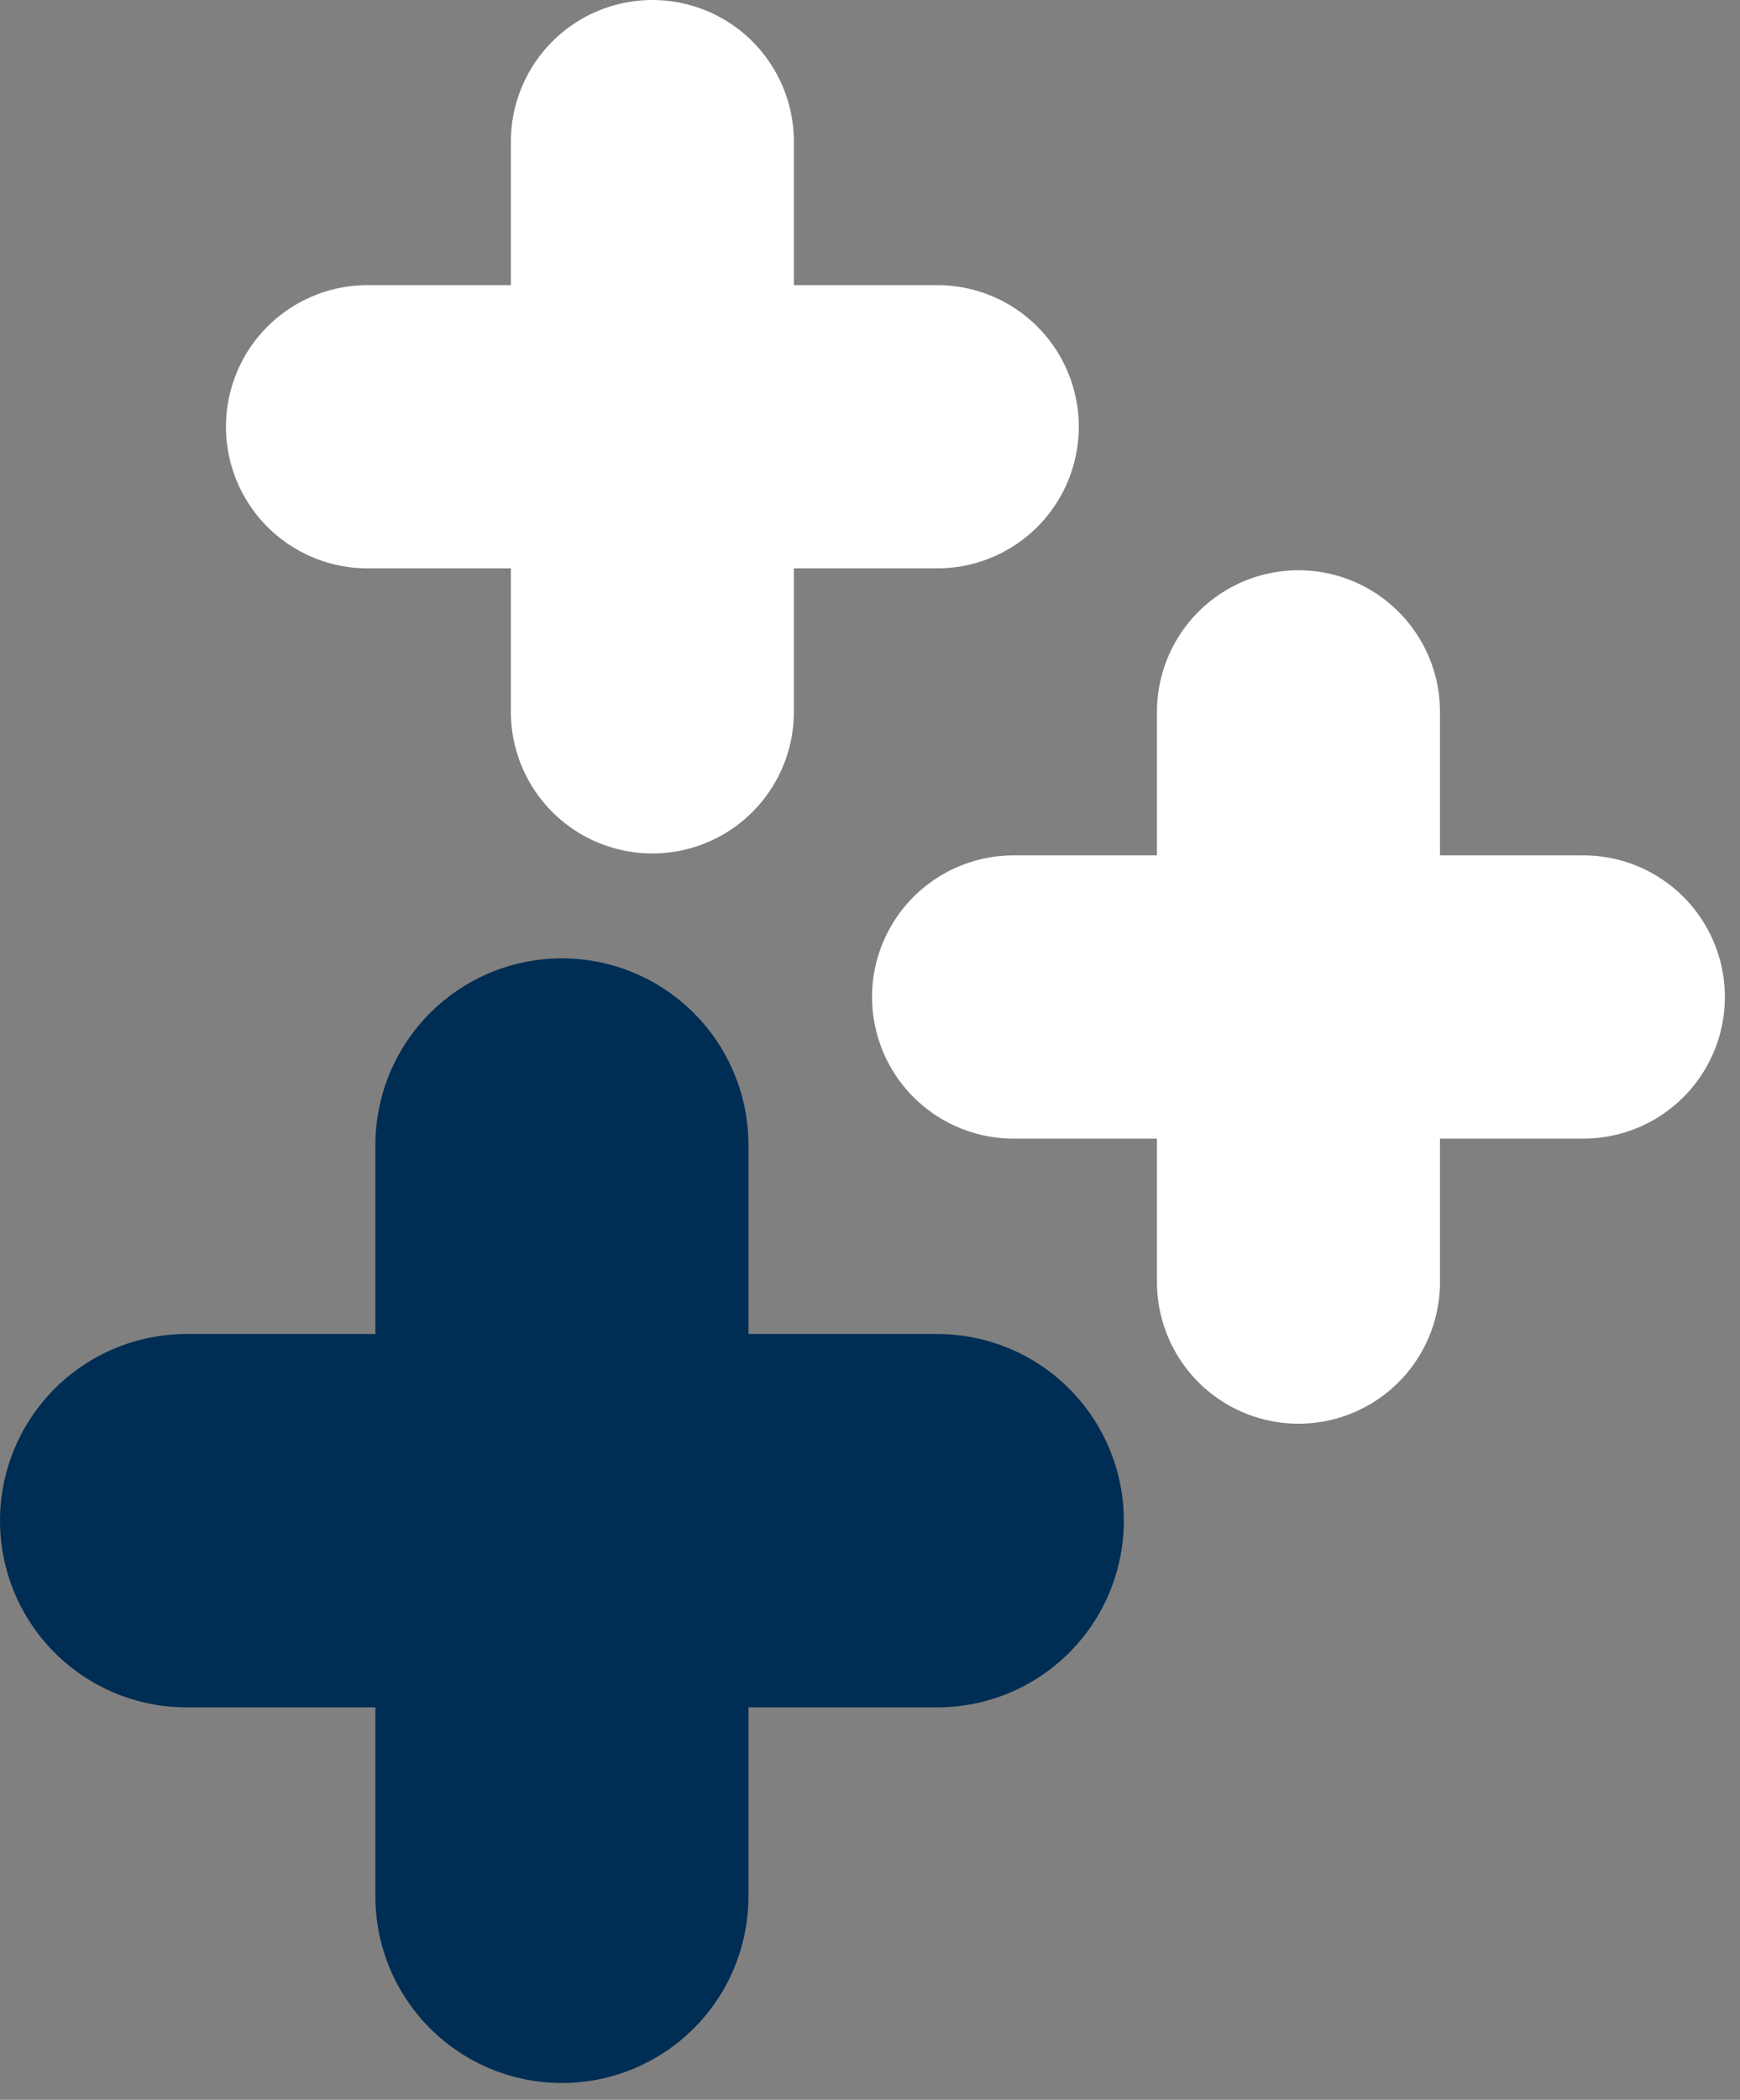
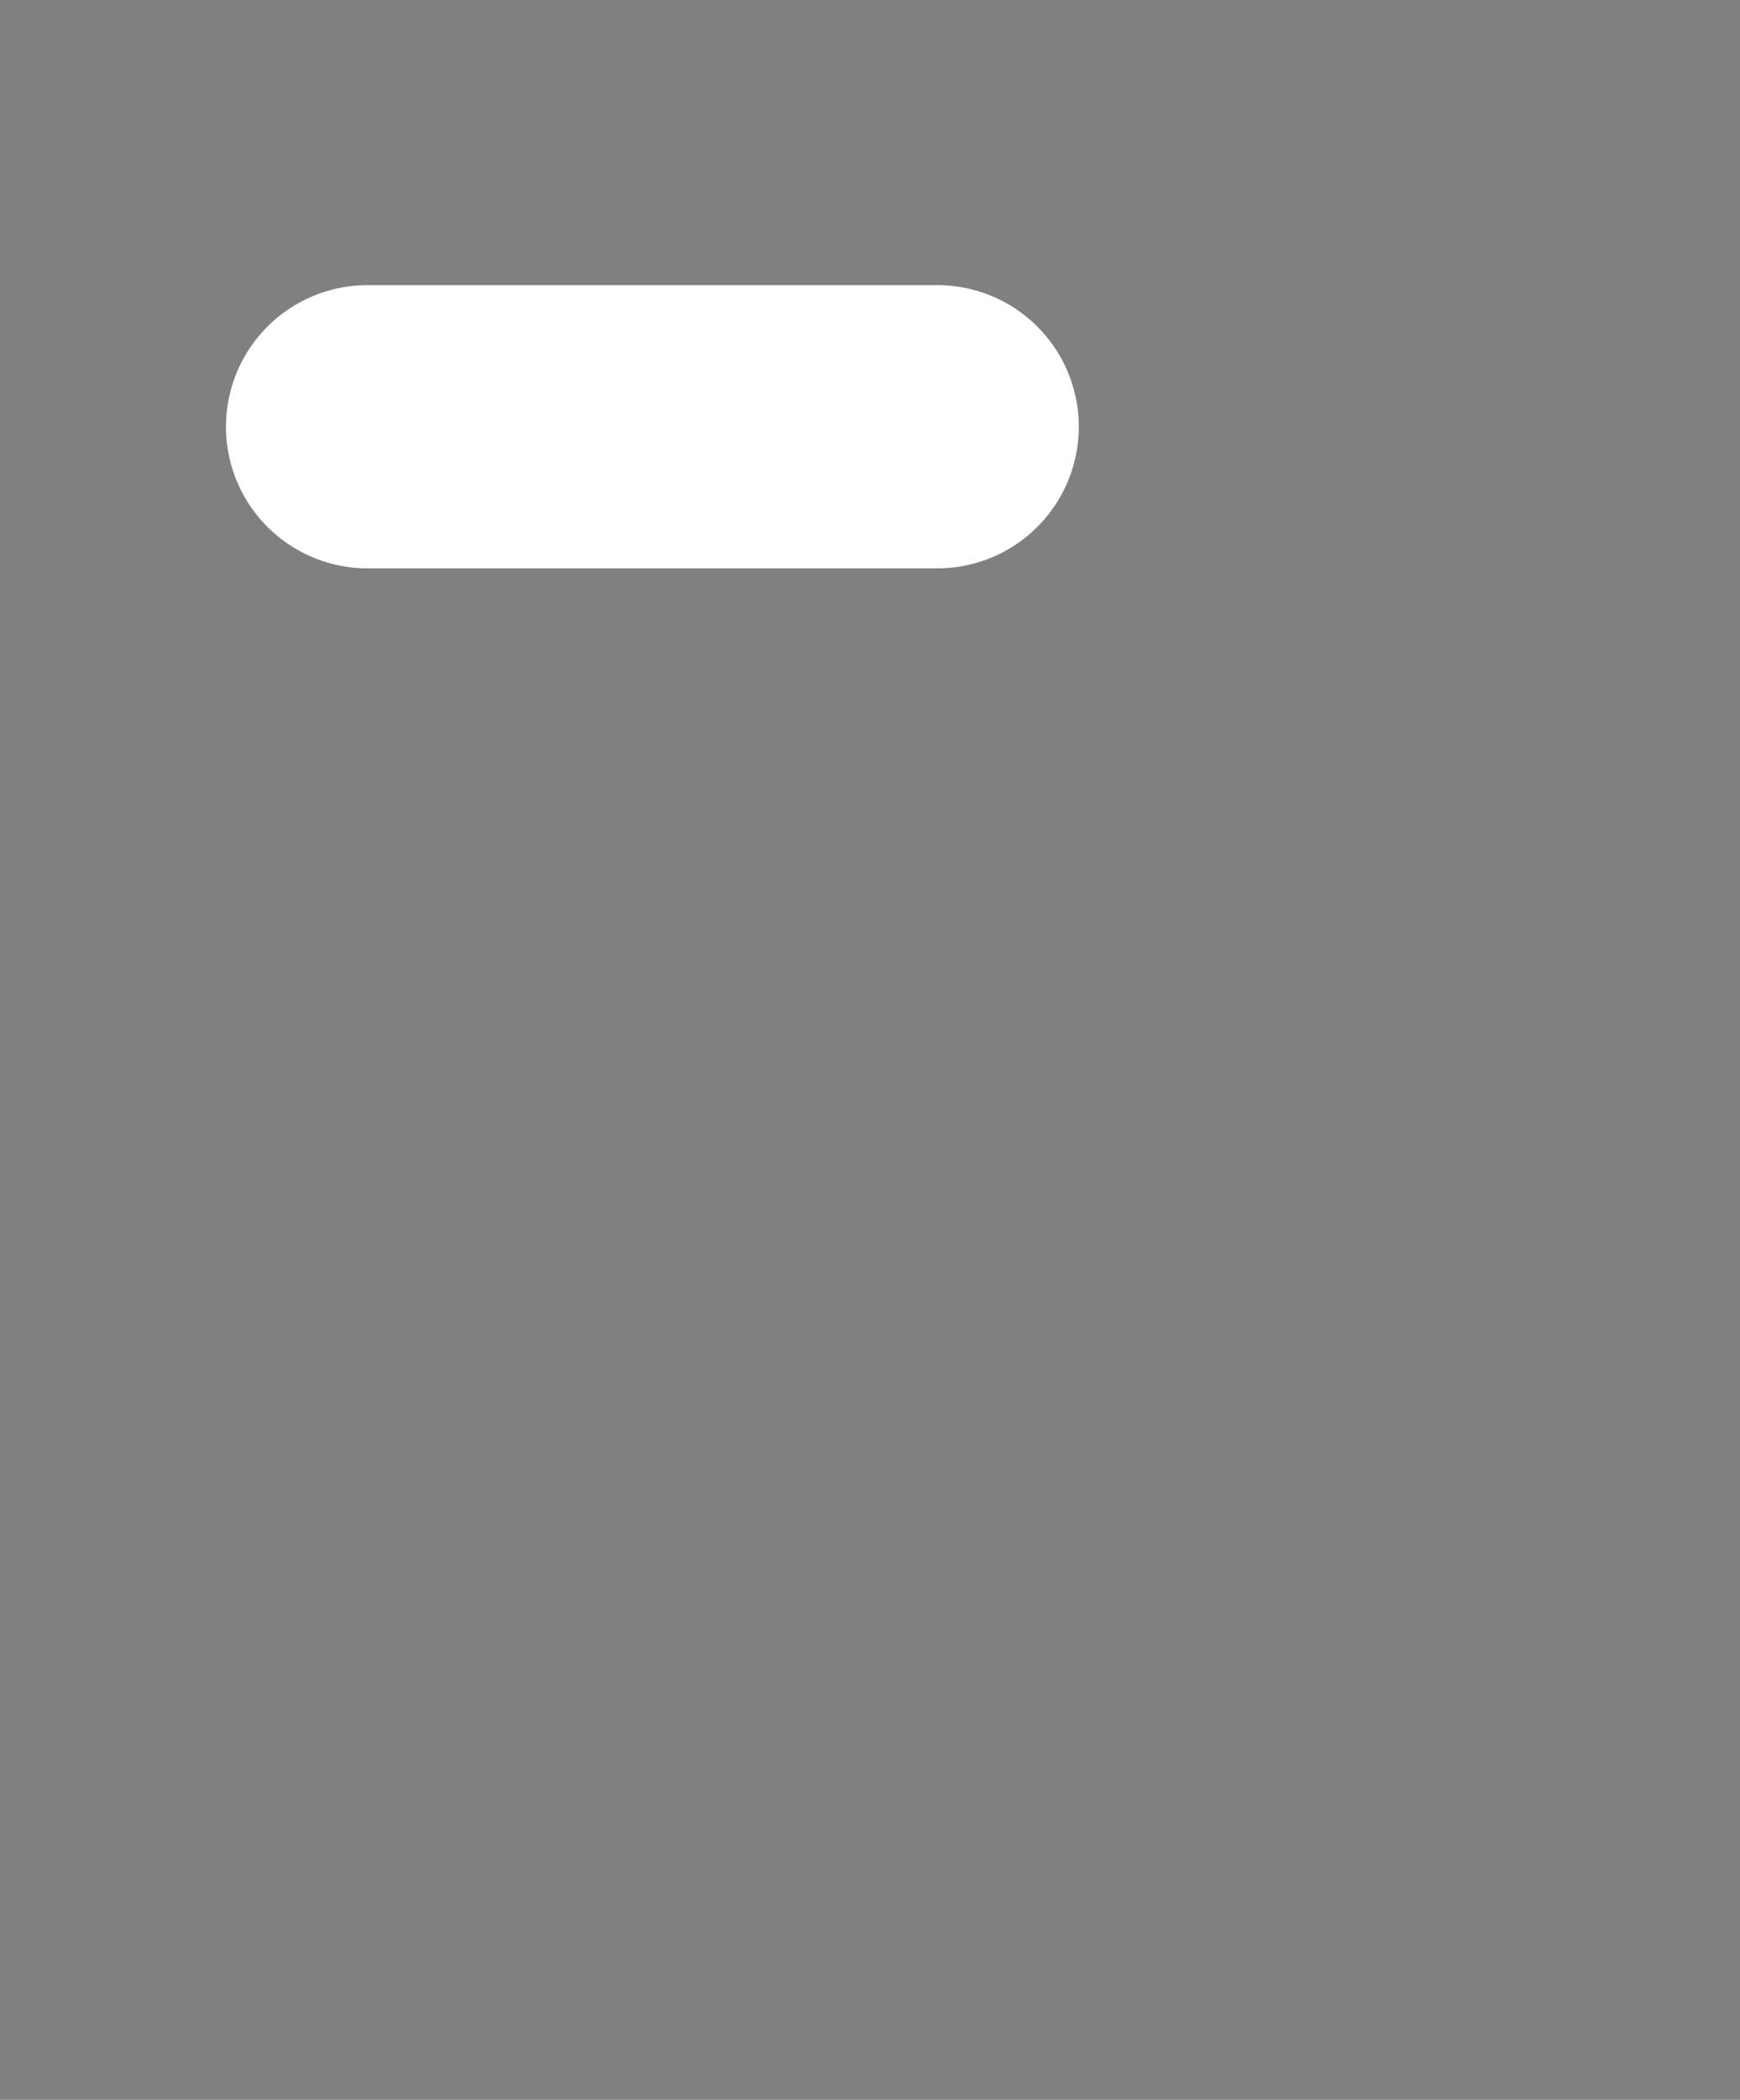
<svg xmlns="http://www.w3.org/2000/svg" width="68" height="82" viewBox="0 0 68 82" fill="none">
  <rect x="0" y="0" width="68" height="82" fill="#808080" stroke="none" />
-   <path d="M21.96 44.715V74.055" stroke="#002D54" stroke-width="14.58" stroke-miterlimit="10" stroke-linecap="round" />
-   <path d="M7.29 59.385H36.63" stroke="#002D54" stroke-width="14.58" stroke-miterlimit="10" stroke-linecap="round" />
-   <path d="M50.745 27.799V50.068" stroke="white" stroke-width="11.06" stroke-miterlimit="10" stroke-linecap="round" />
-   <path d="M39.61 38.934H61.879" stroke="white" stroke-width="11.06" stroke-miterlimit="10" stroke-linecap="round" />
-   <path d="M25.495 5.53V27.799" stroke="white" stroke-width="11.06" stroke-miterlimit="10" stroke-linecap="round" />
  <path d="M14.361 16.665H36.63" stroke="white" stroke-width="11.06" stroke-miterlimit="10" stroke-linecap="round" />
</svg>